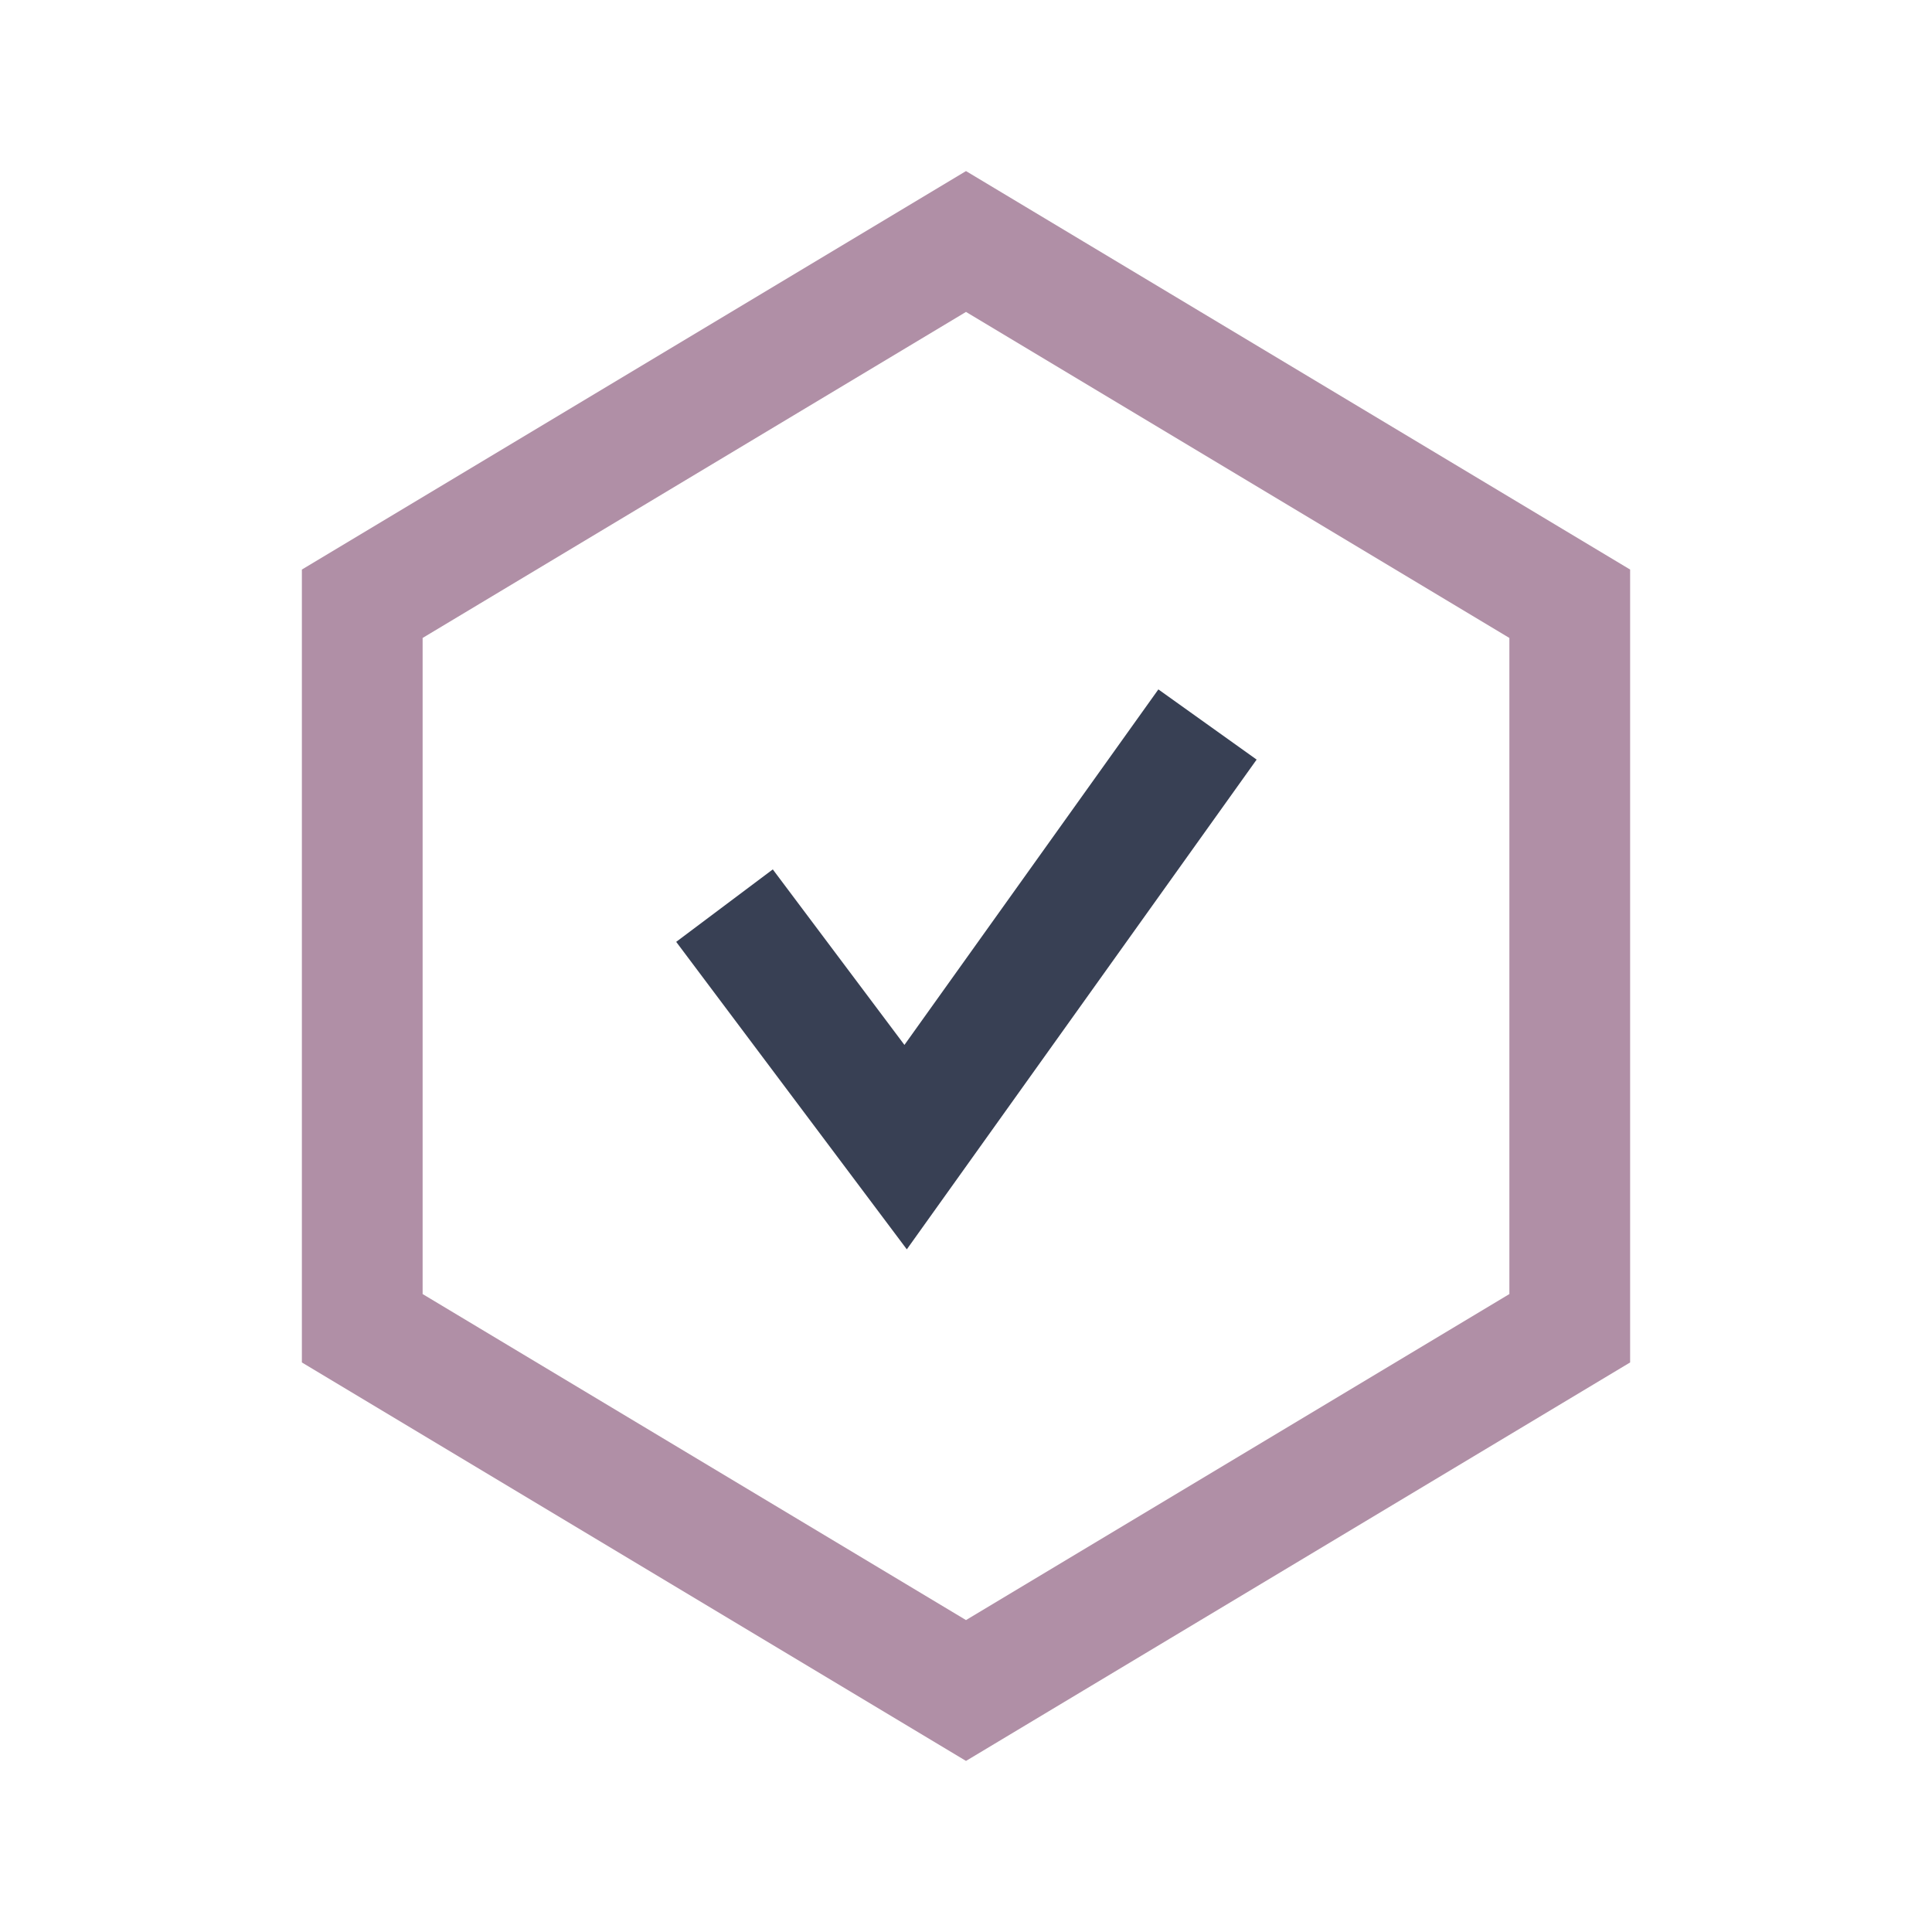
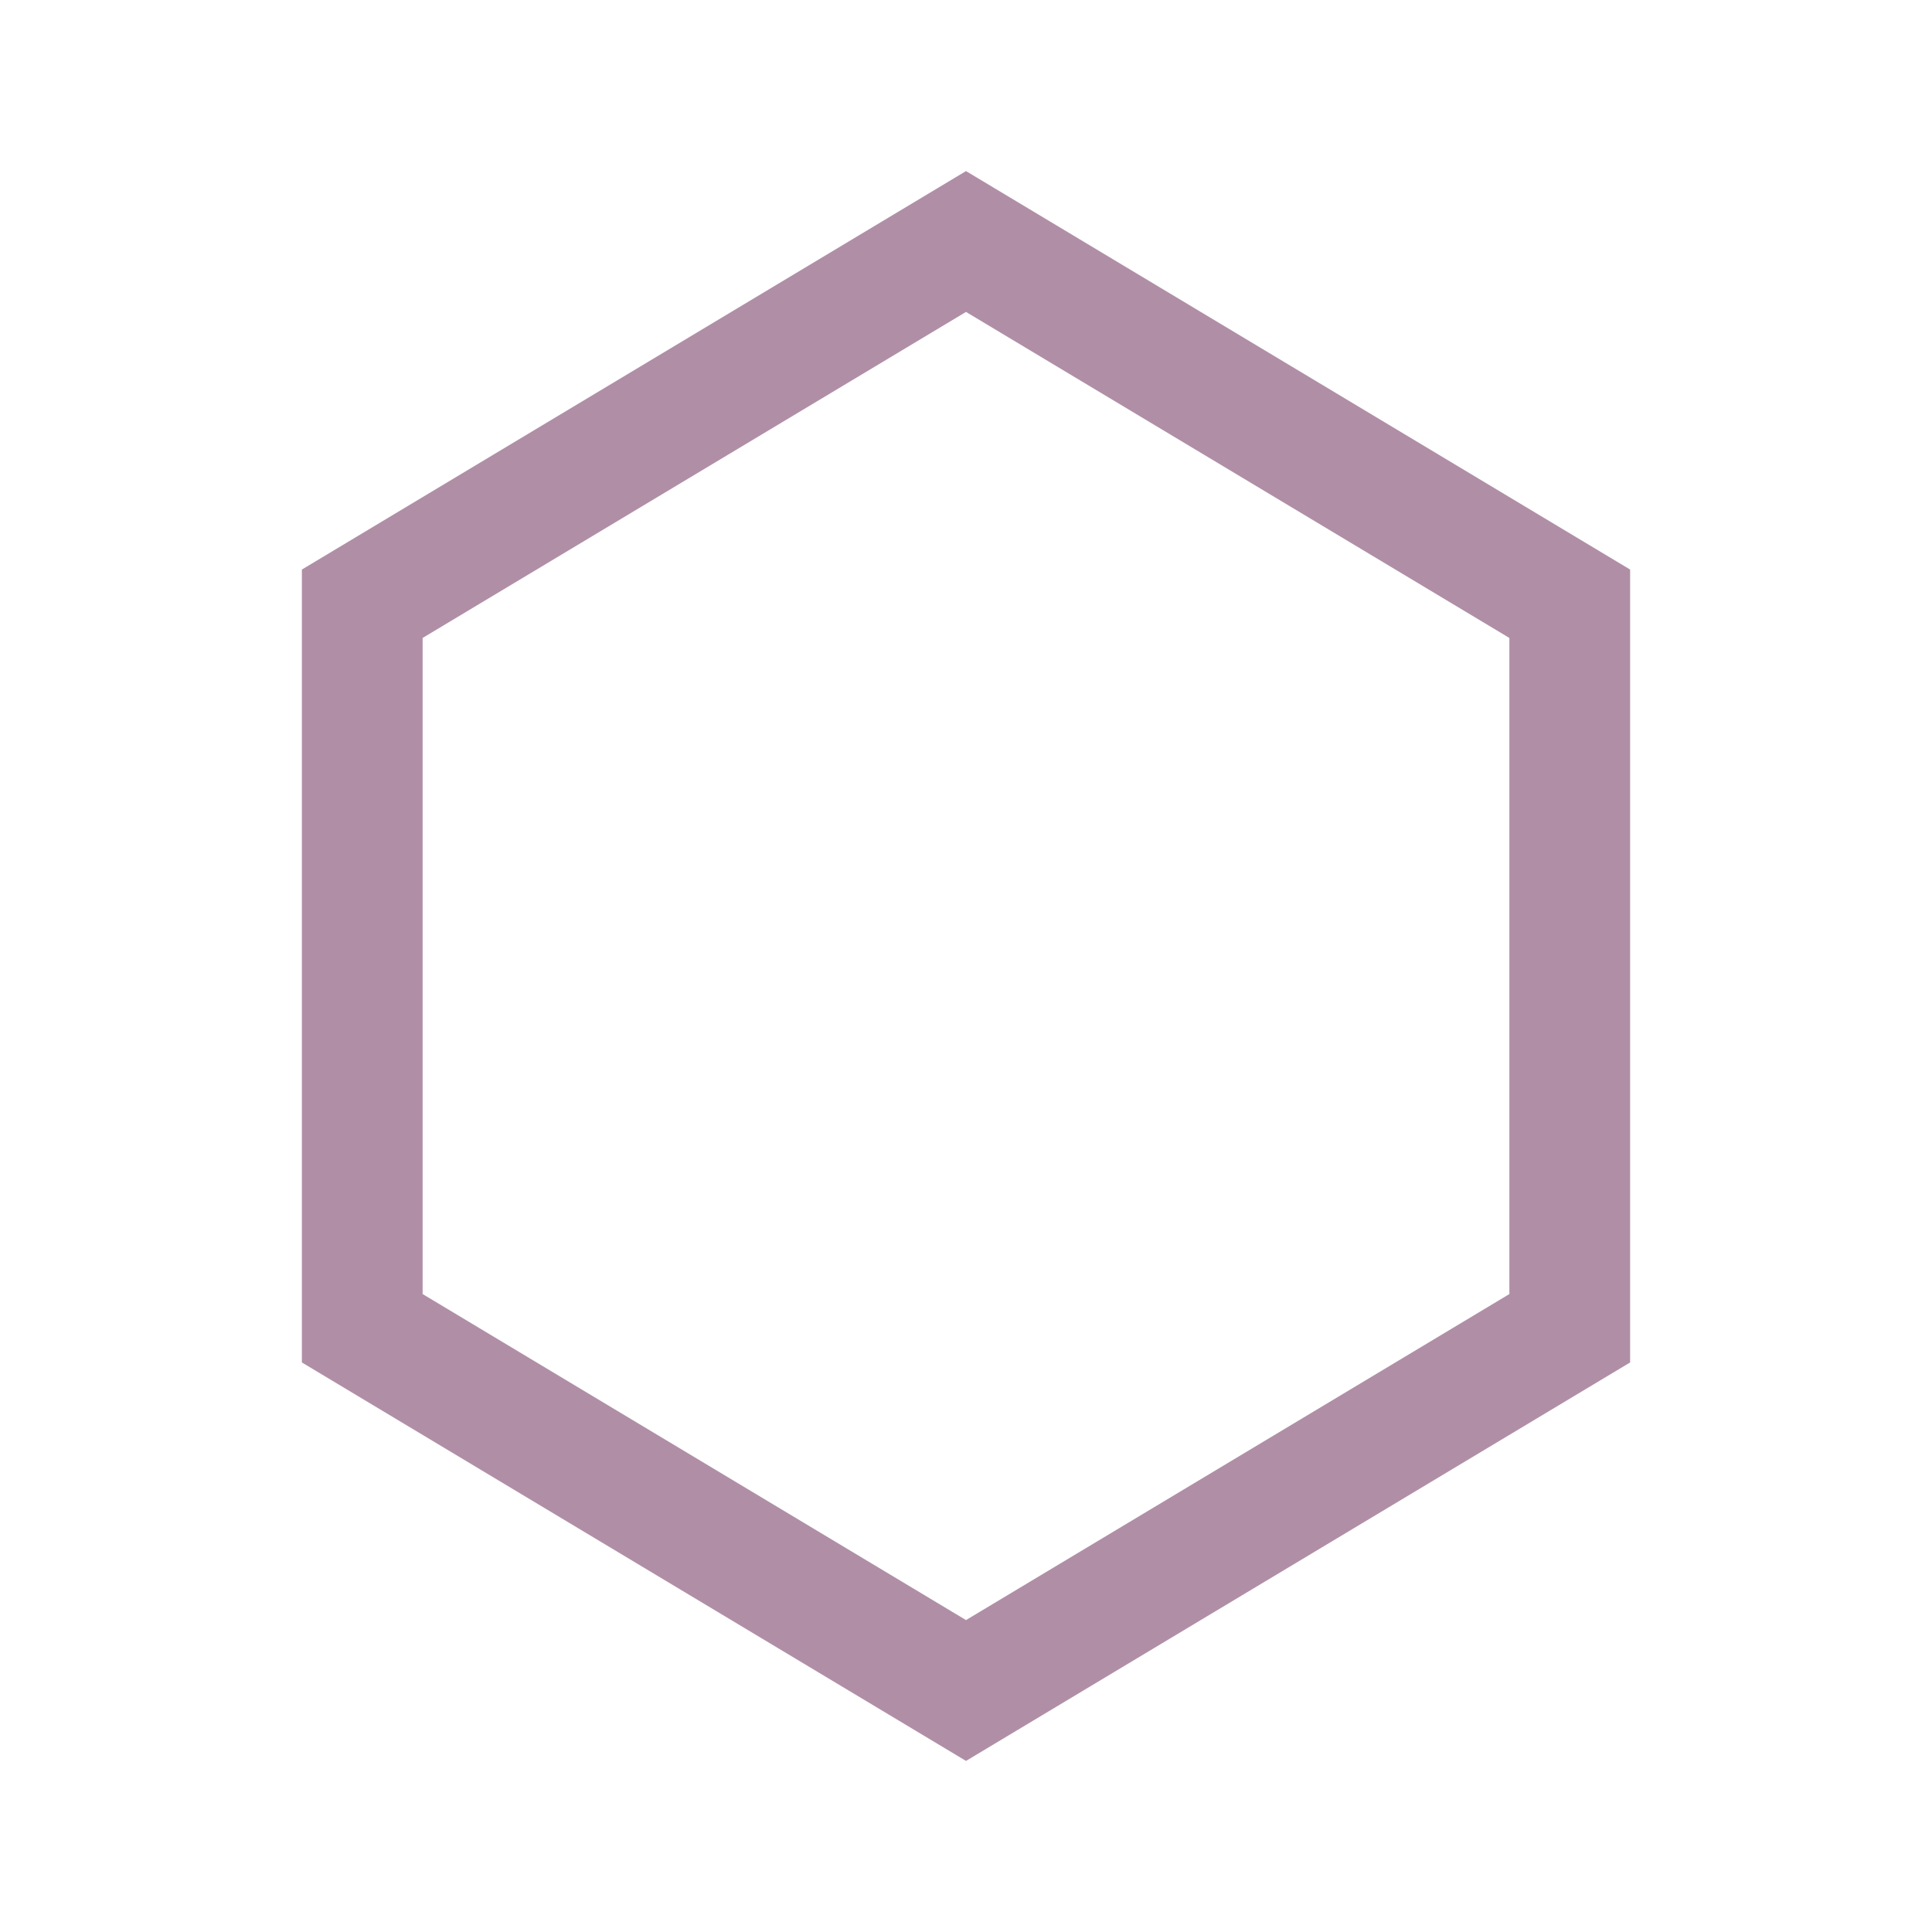
<svg xmlns="http://www.w3.org/2000/svg" width="32" height="32" viewBox="0 0 32 32">
  <polygon points="16,4 26,10 26,22 16,28 6,22 6,10" fill="none" stroke="#B08FA6" stroke-width="2" />
-   <path d="M12 15l3 4 5-7" fill="none" stroke="#384054" stroke-width="2" />
</svg>